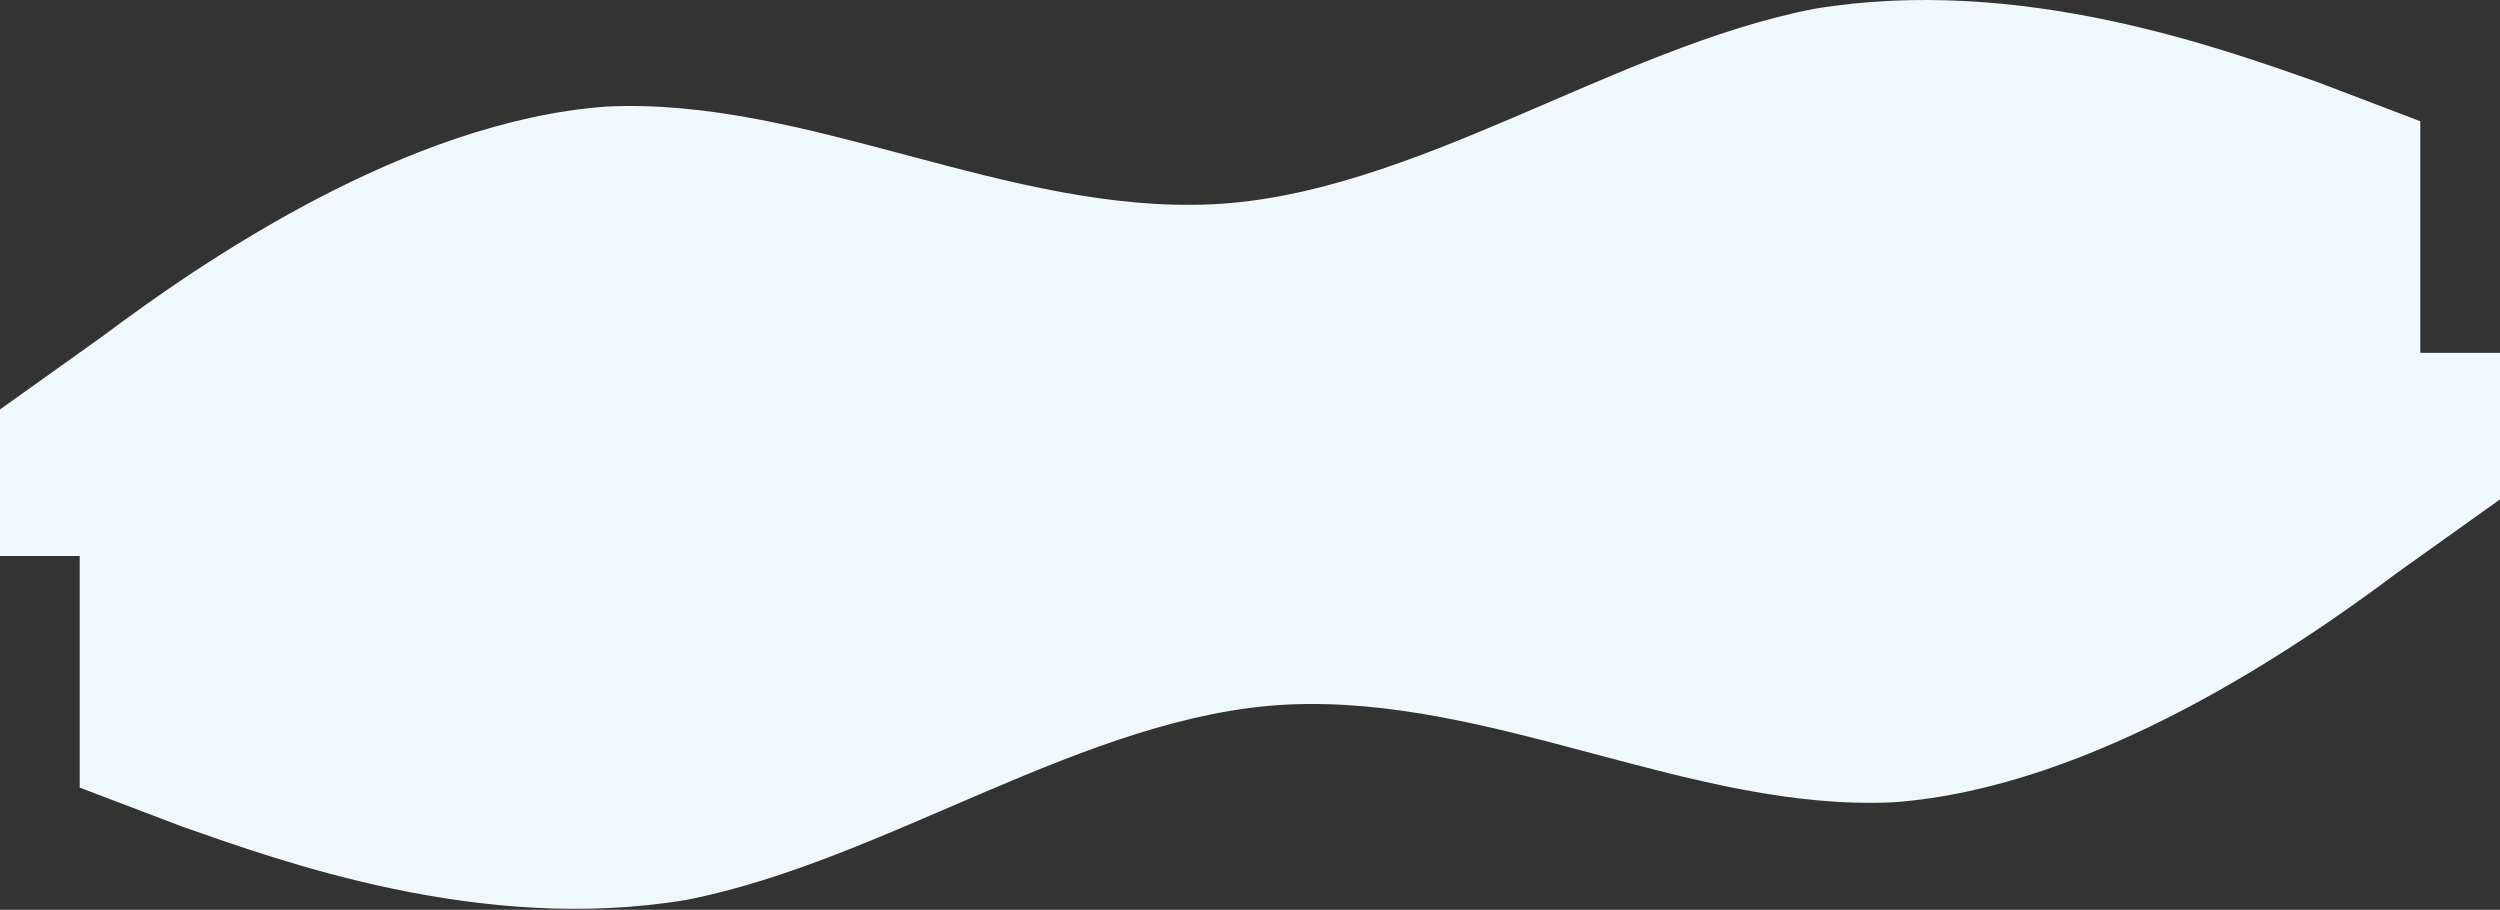
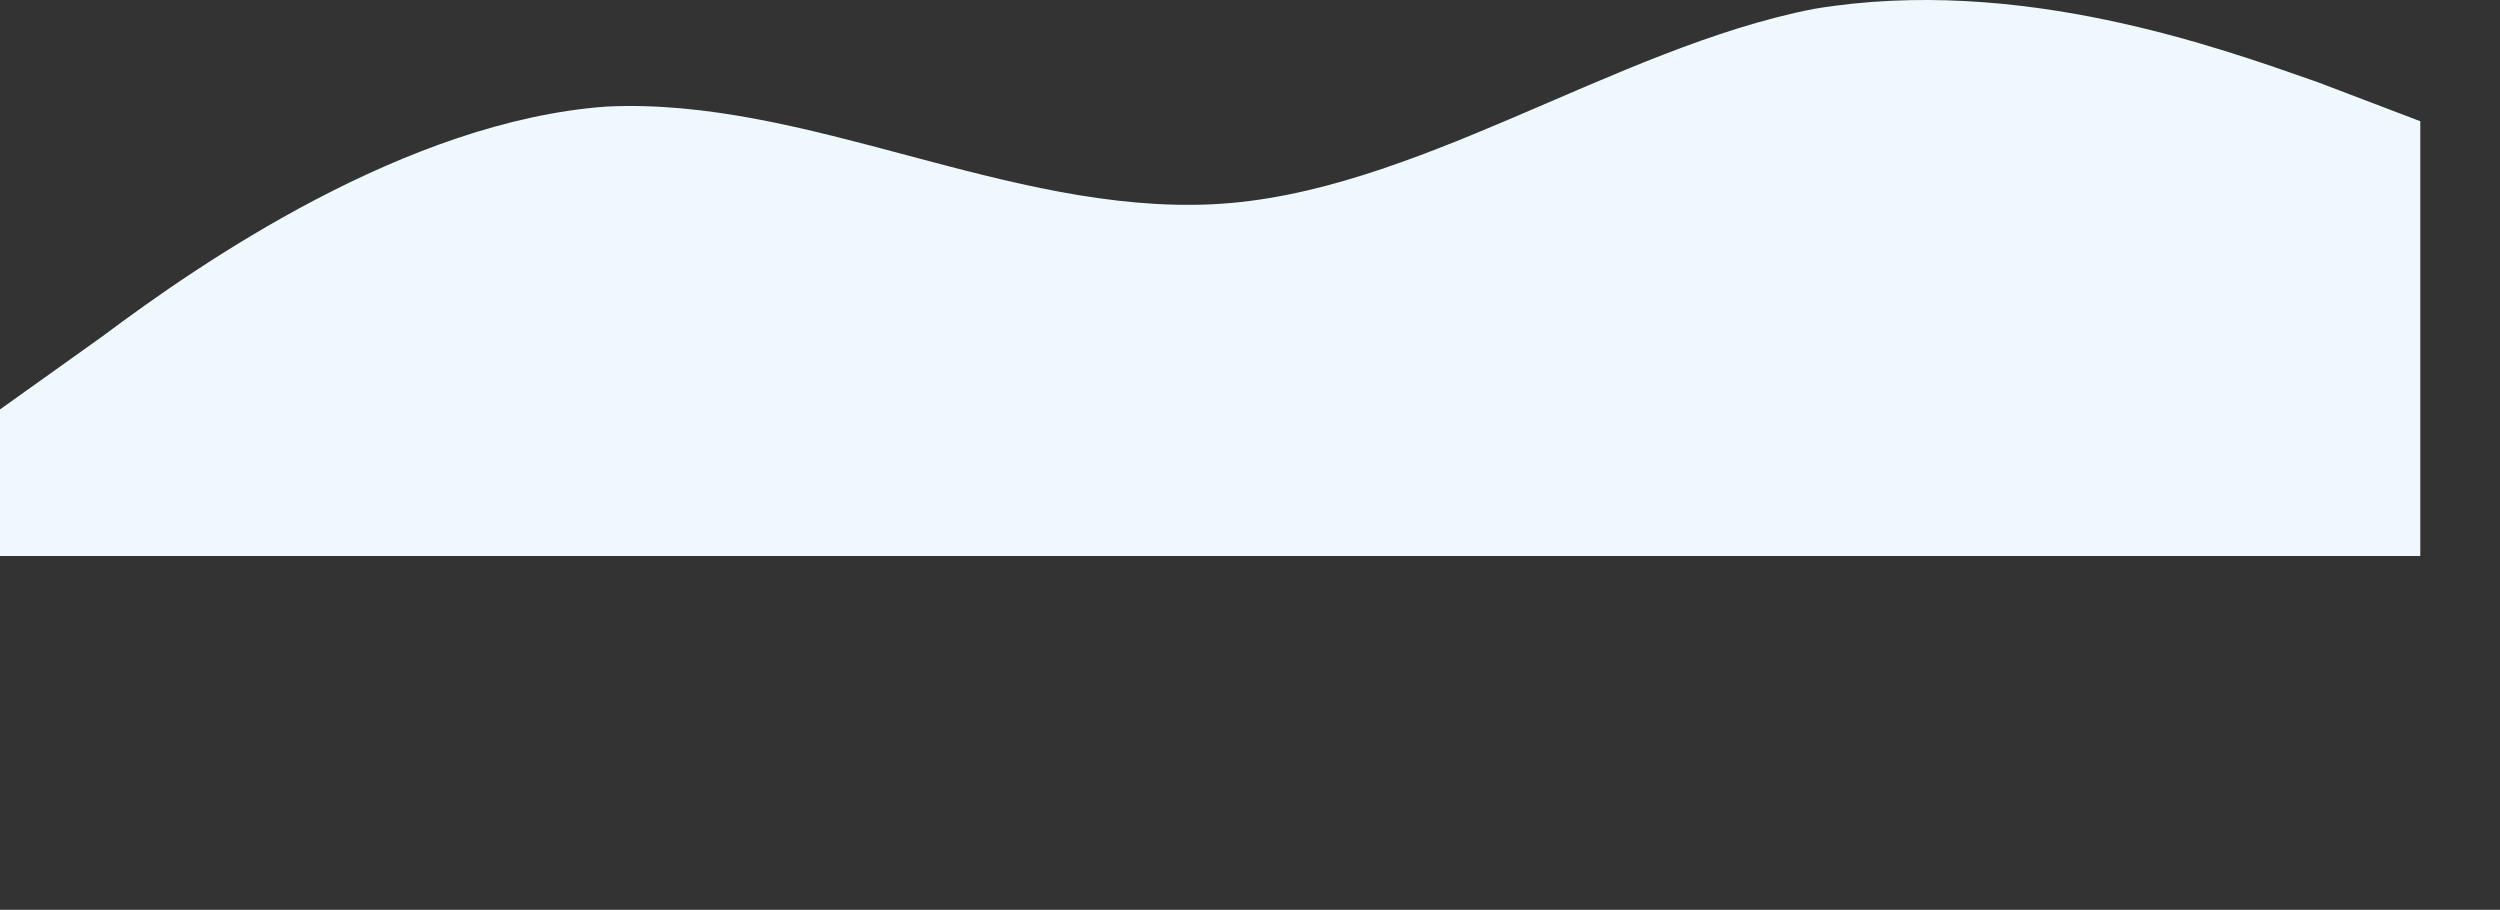
<svg xmlns="http://www.w3.org/2000/svg" width="1286" height="468" viewBox="0 0 1286 468" fill="none">
  <rect x="0" y="0" width="1286" height="468" fill="#333333" stroke="none" />
  <path fill-rule="evenodd" clip-rule="evenodd" d="M0 210.616L52.818 172.923C103.121 135.231 208.758 62.36 311.879 54.821C415 49.796 518.121 110.103 623.758 105.077C726.879 100.052 830 24.668 933.121 4.565C1038.76 -13.025 1141.88 24.668 1192.18 42.257L1245 62.36V286H1192.18C1141.88 286 1038.76 286 933.121 286C830 286 726.879 286 623.758 286C518.121 286 415 286 311.879 286C208.758 286 103.121 286 52.818 286H0V210.616Z" fill="#EEF8FD" />
-   <path fill-rule="evenodd" clip-rule="evenodd" d="M1286 256.884L1233.18 294.577C1182.88 332.269 1077.24 405.14 974.121 412.679C871 417.704 767.879 357.397 662.242 362.423C559.121 367.448 456 442.833 352.879 462.935C247.242 480.525 144.121 442.833 93.818 425.243L41 405.14L41 181.5L93.818 181.5C144.121 181.5 247.242 181.5 352.879 181.5C456 181.5 559.121 181.5 662.242 181.5C767.879 181.5 871 181.5 974.121 181.5C1077.24 181.5 1182.88 181.5 1233.18 181.5H1286V256.884Z" fill="#EEF8FD" />
</svg>